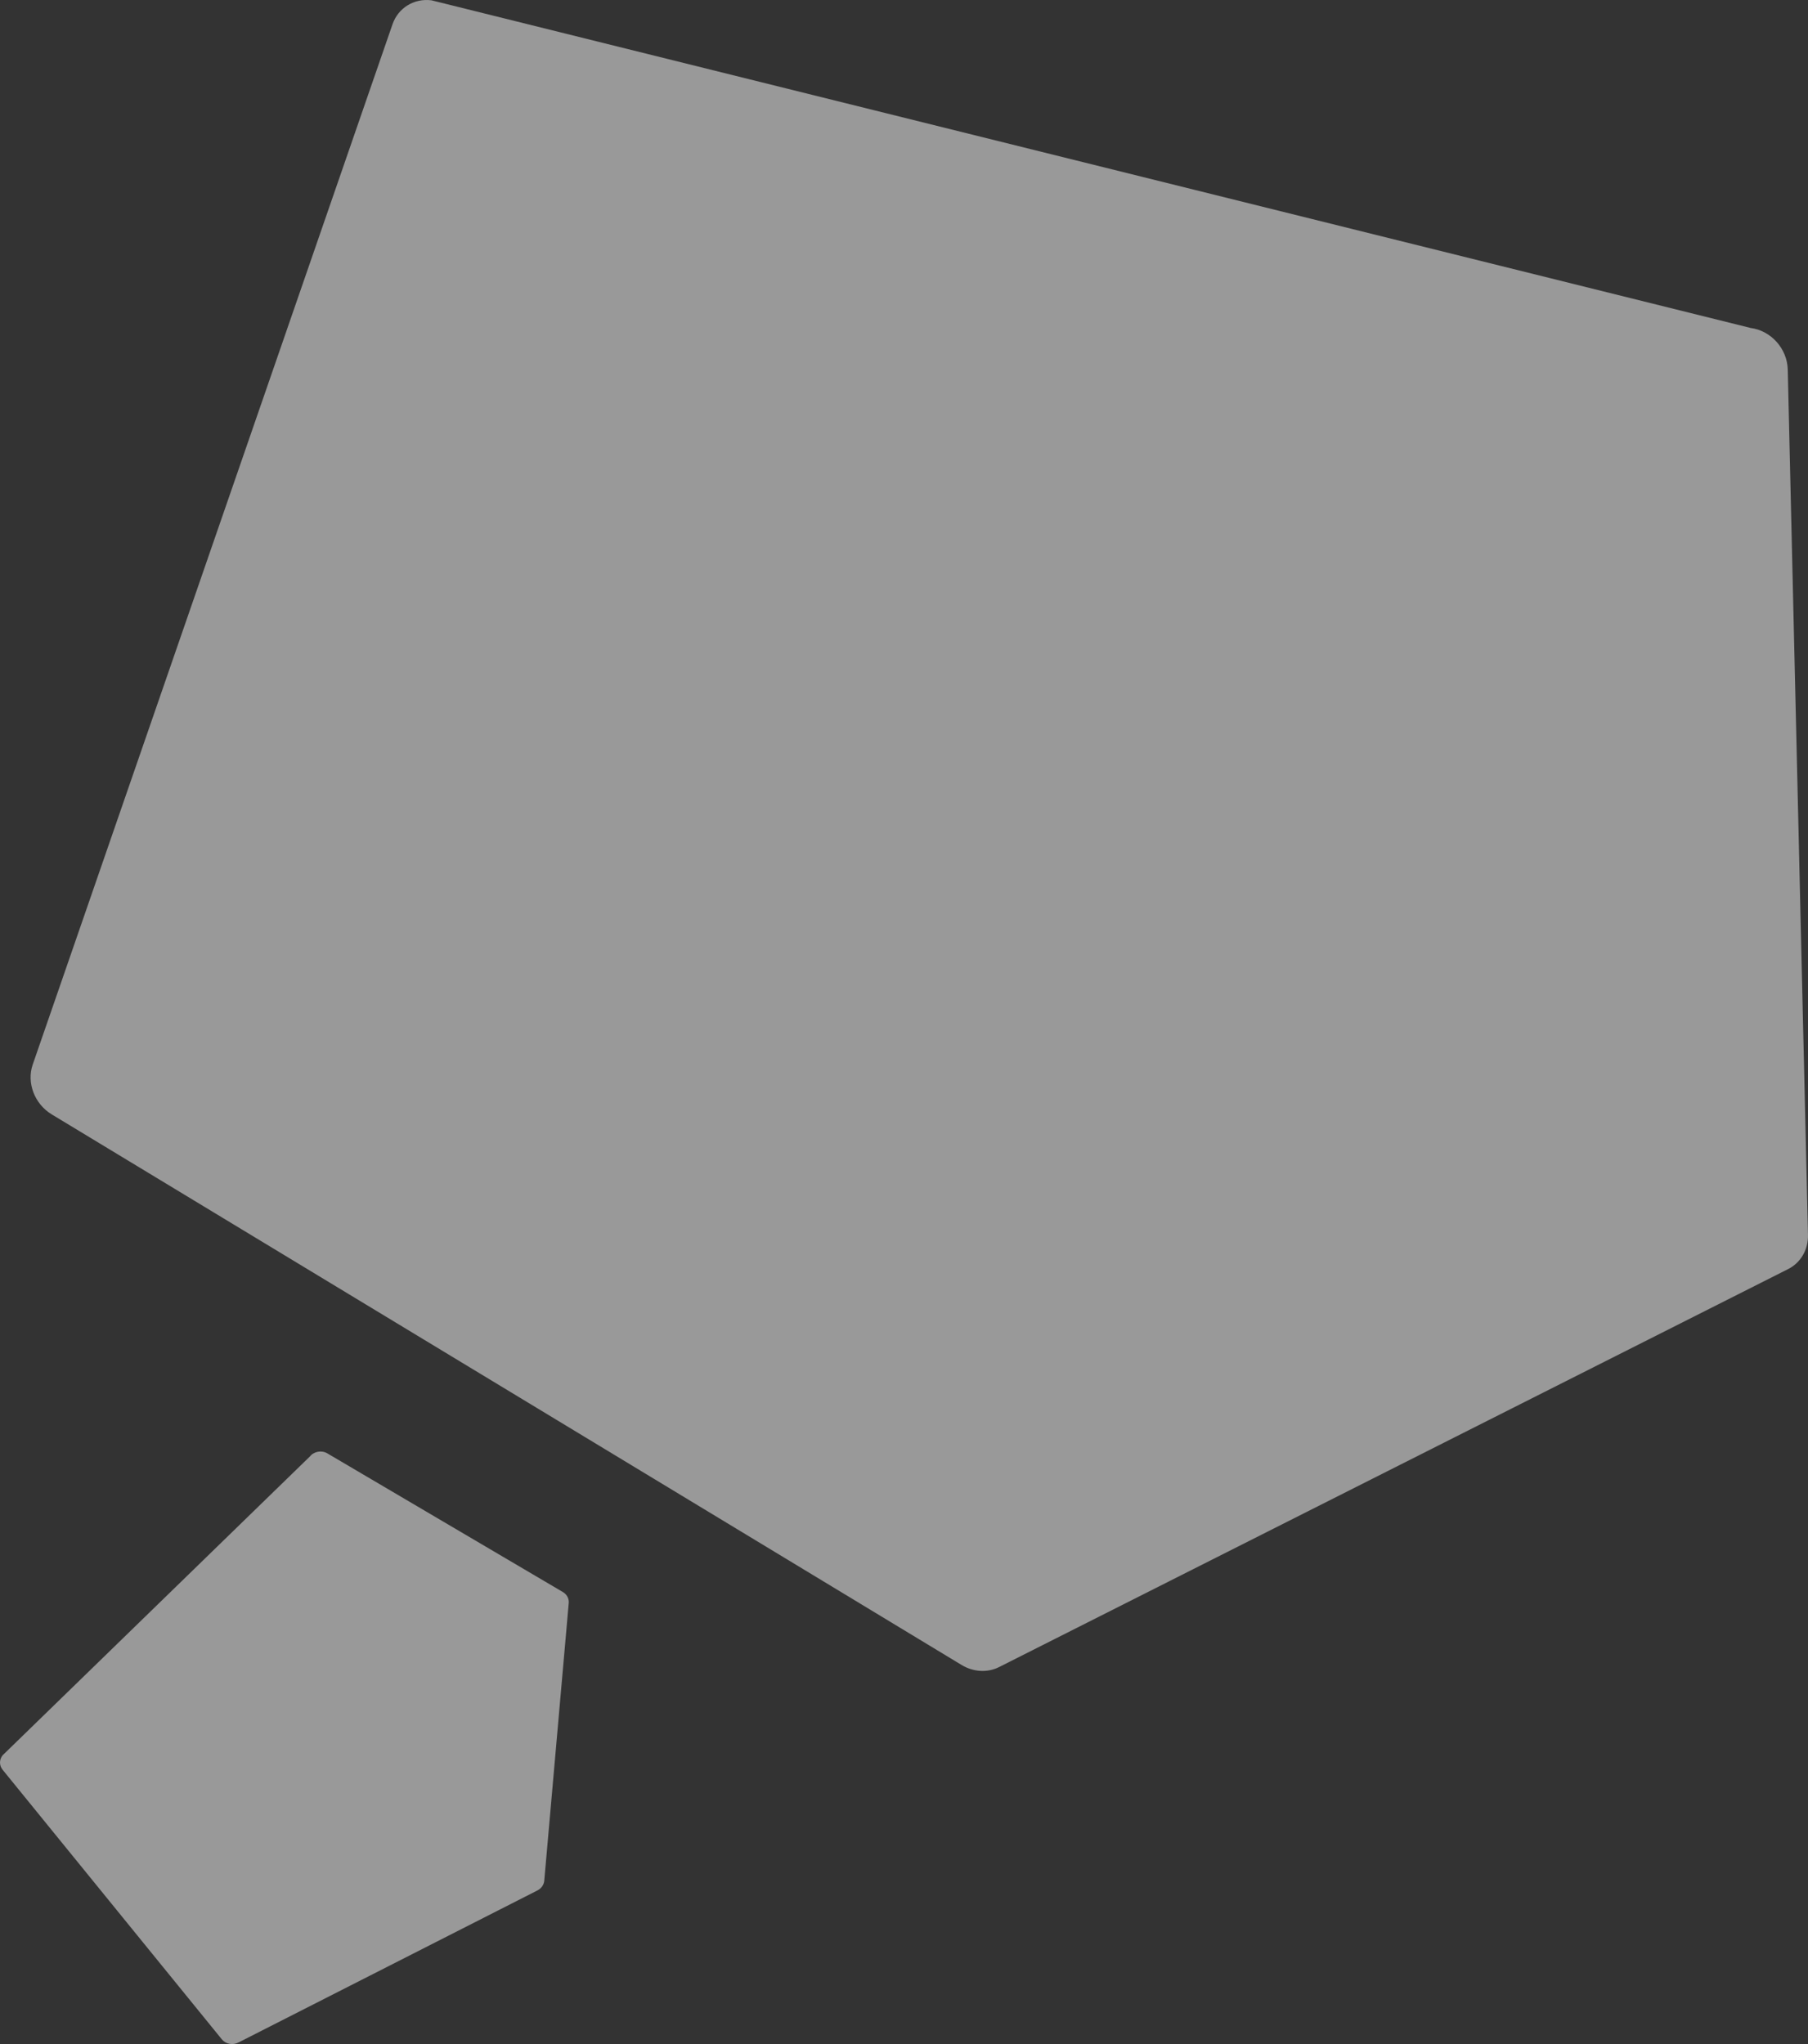
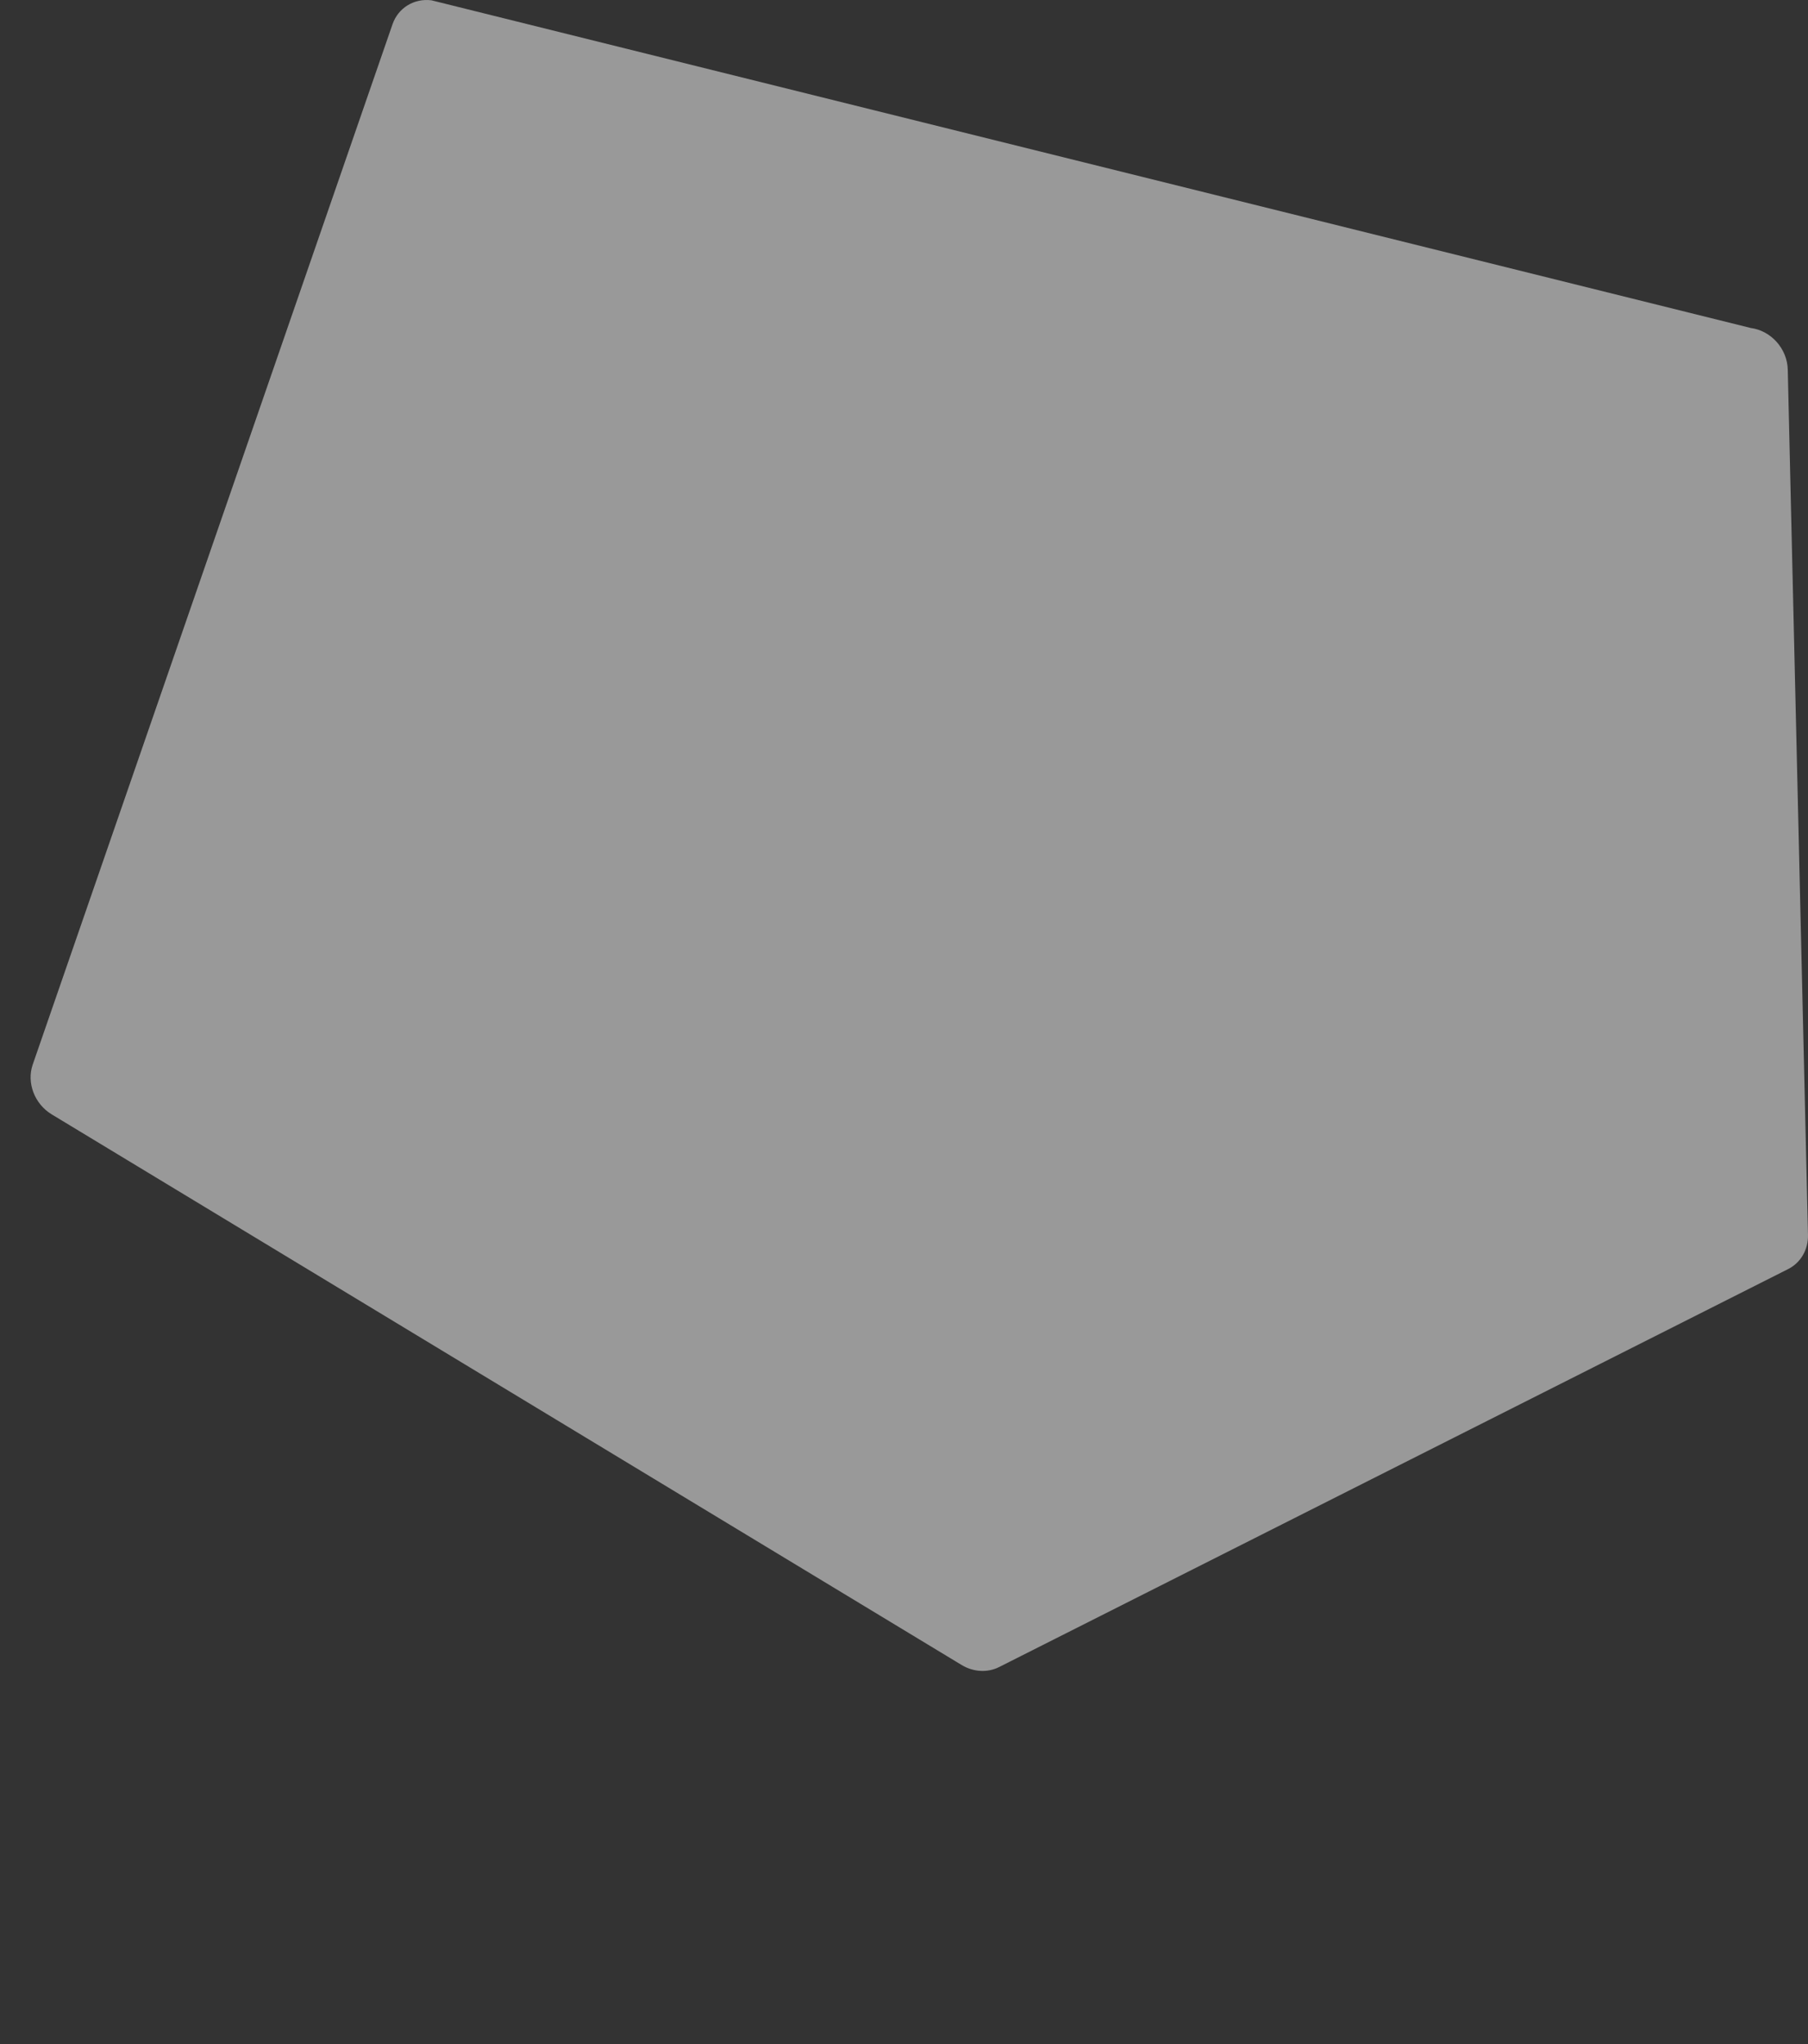
<svg xmlns="http://www.w3.org/2000/svg" id="_レイヤー_2" data-name="レイヤー 2" viewBox="0 0 762.92 862.42">
  <rect x="0" y="0" width="762.92" height="862.42" fill="#333333" stroke="none" />
  <defs>
    <style>
      .cls-1 {
        fill: #fff;
        opacity: .5;
        stroke-width: 0px;
      }
    </style>
  </defs>
  <g id="_背景" data-name="背景">
    <g>
-       <path class="cls-1" d="M130.78,614.5L1.1,740.6c-1.46,1.82-1.46,4.29-.01,6.08l92.52,113.76c1.62,1.99,4.58,2.57,6.97,1.35l126.21-64.18c1.64-.84,2.72-2.39,2.87-4.11l10.33-117.18c.16-1.85-.8-3.62-2.48-4.61l-99.38-58.5c-2.41-1.42-5.62-.86-7.35,1.29" />
      <path class="cls-1" d="M738.62,138.35L182.02.12c-7.33-.89-14.01,3.23-16.39,10.12L13.81,449.16c-2.65,7.68.75,16.61,8,21.01l383.96,232.32c5,3.02,10.99,3.34,15.87.85l332.99-167.94c5.25-2.68,8.43-8.19,8.28-14.37l-8.53-365.06c-.2-8.86-7.09-16.54-15.76-17.6" />
    </g>
  </g>
</svg>